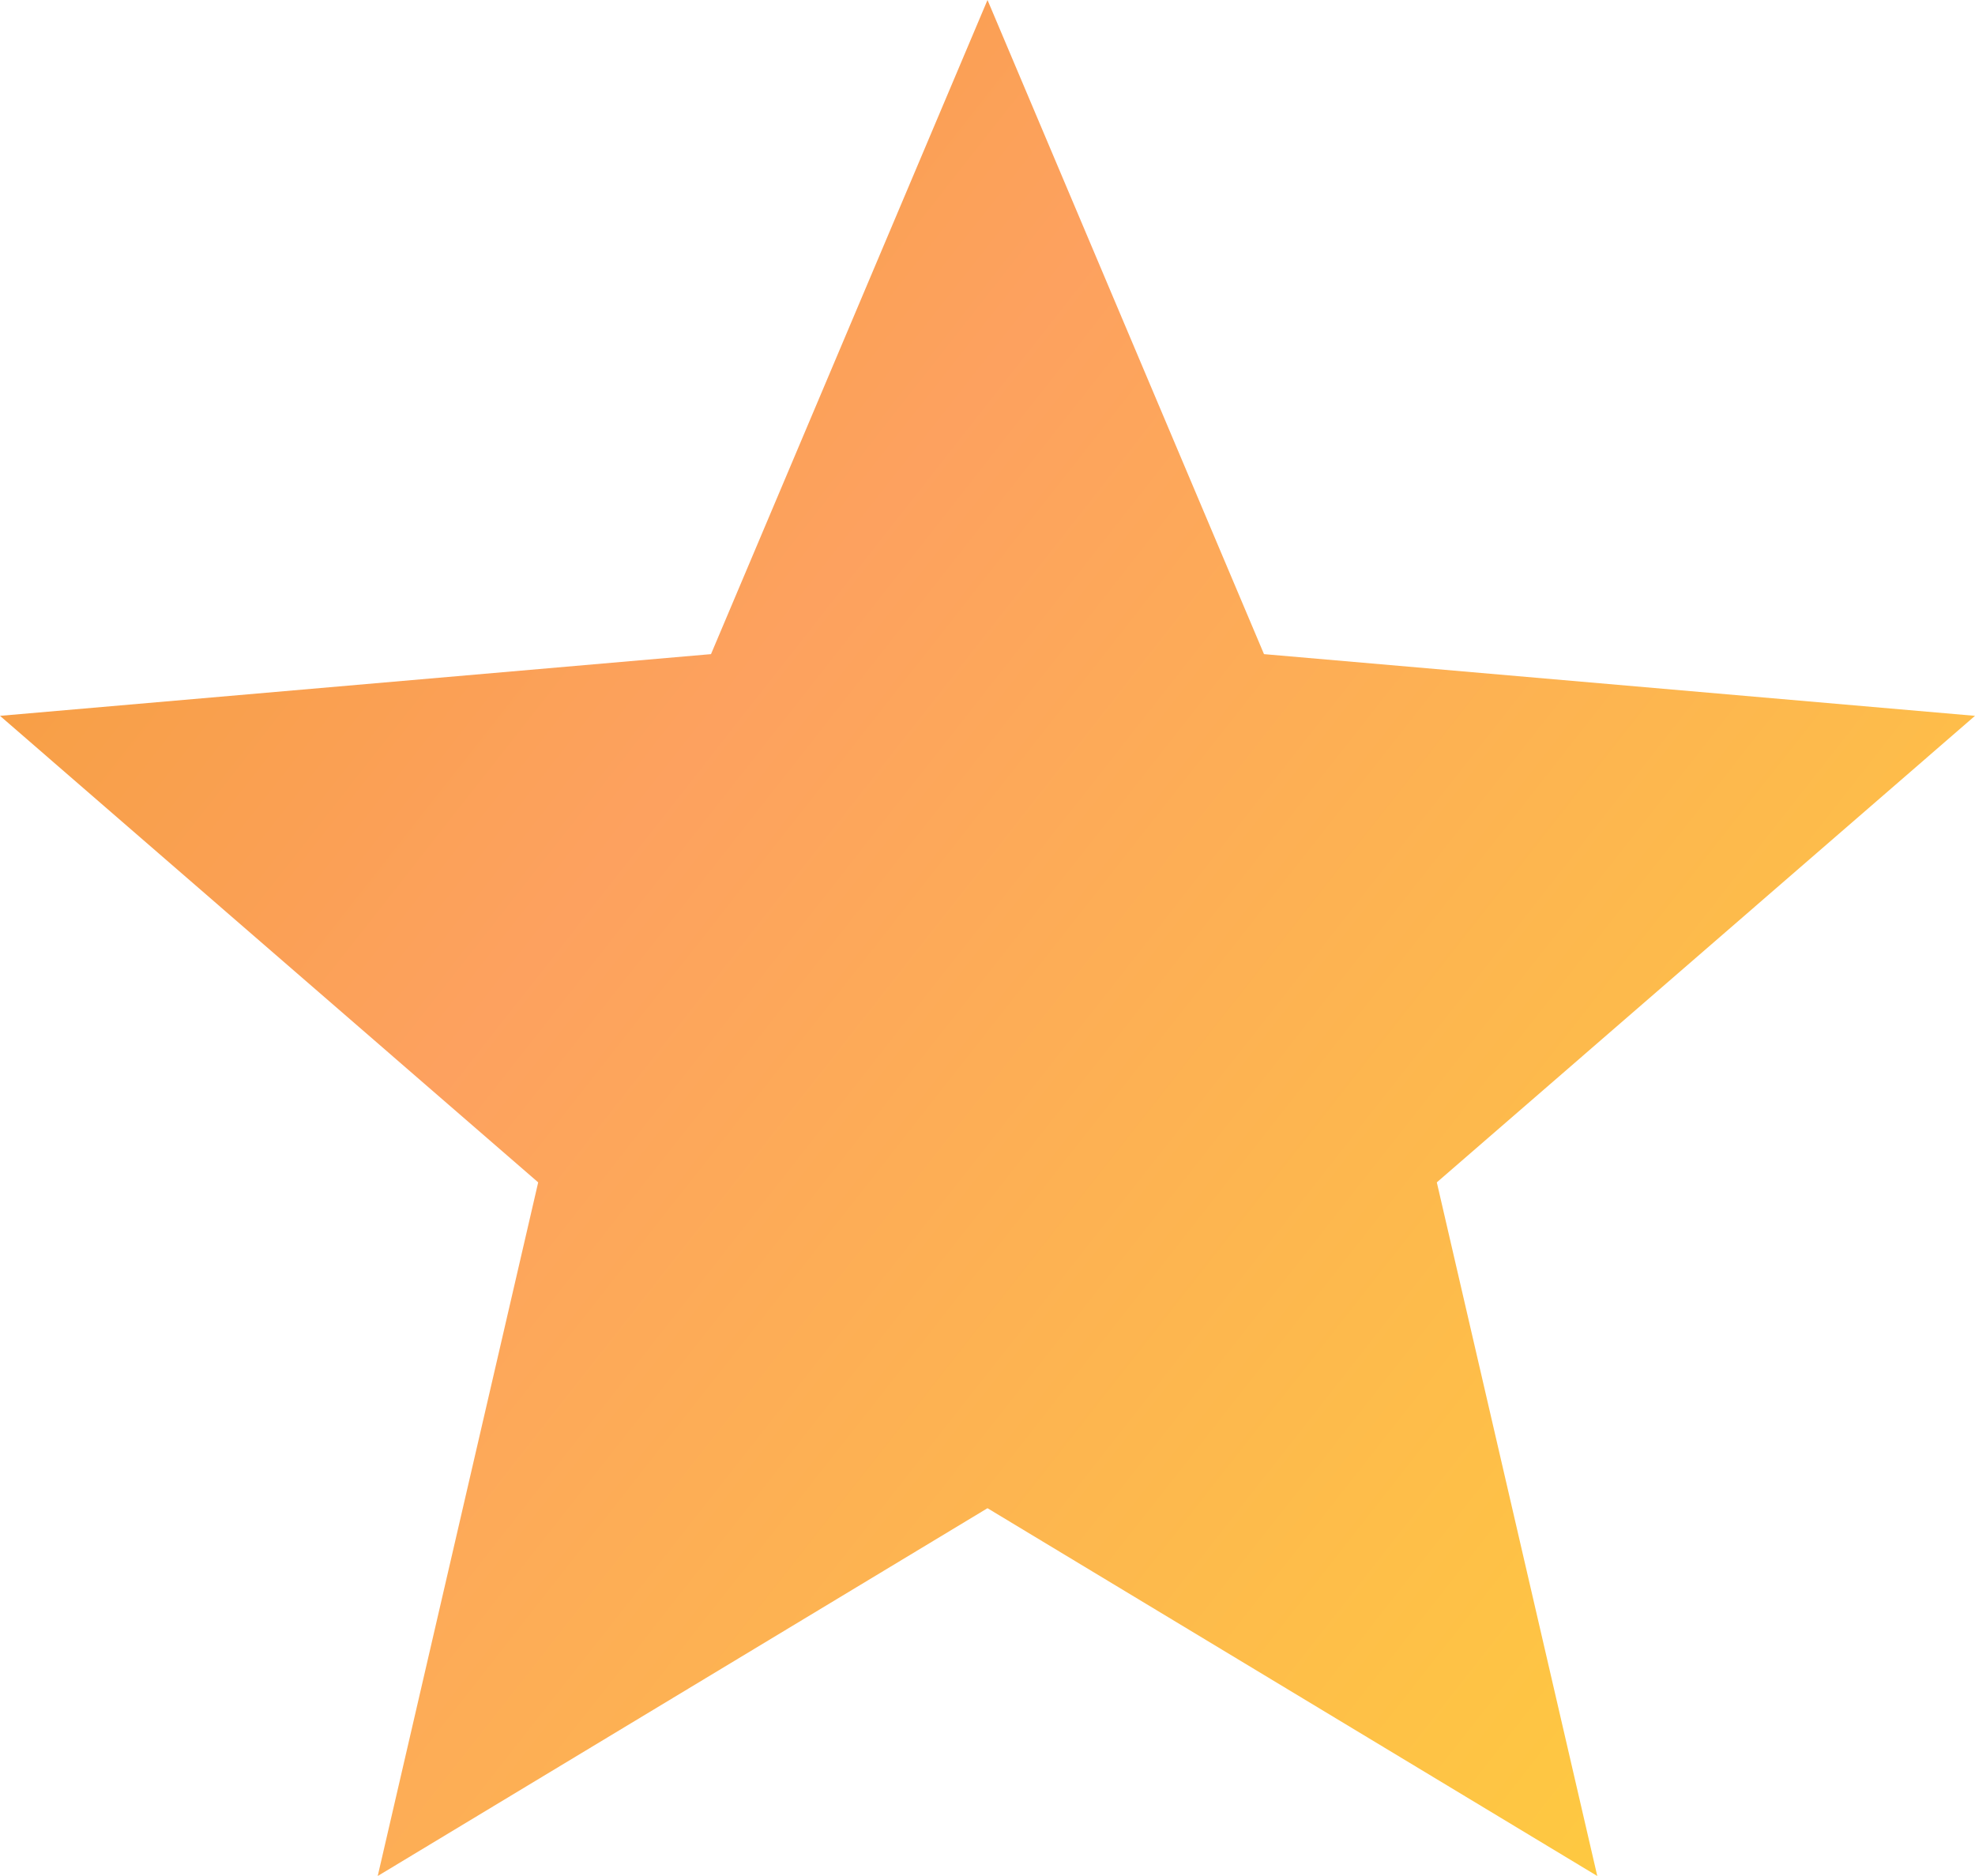
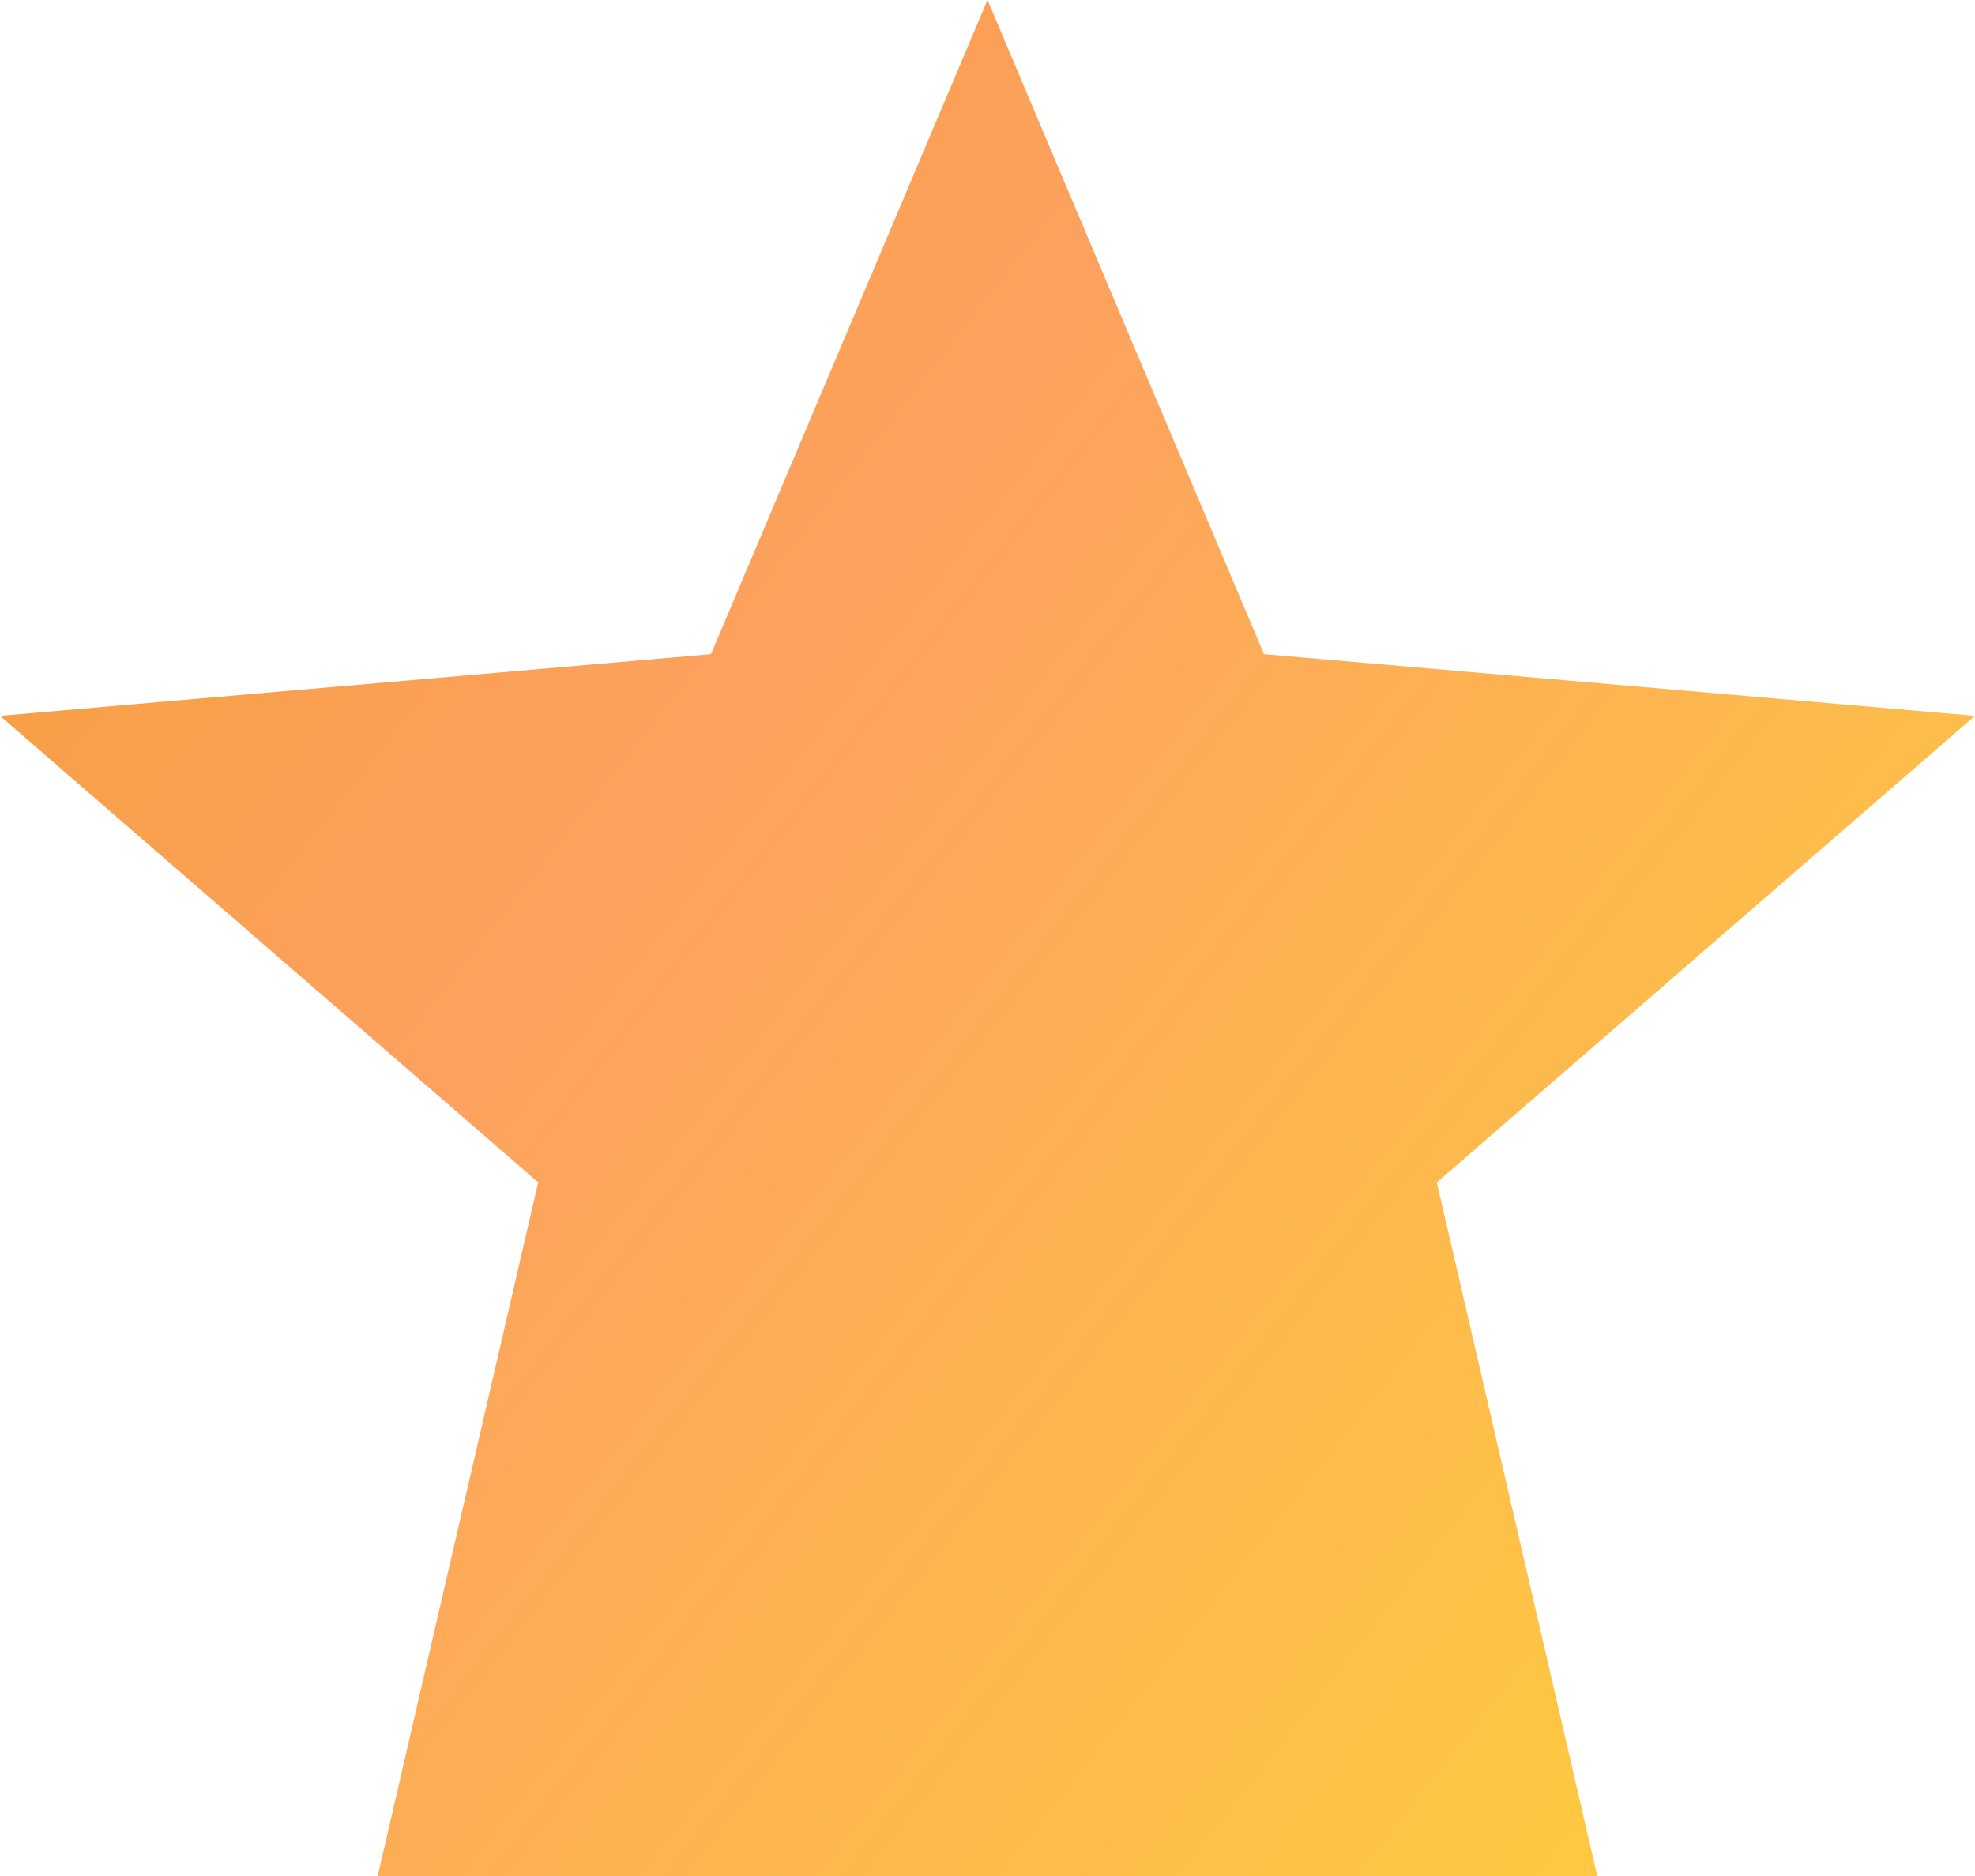
<svg xmlns="http://www.w3.org/2000/svg" width="32" height="30.4" viewBox="0 0 32 30.4">
  <defs>
    <linearGradient id="linear-gradient" x1="-0.244" x2="1.128" y2="1" gradientUnits="objectBoundingBox">
      <stop offset="0" stop-color="#ef9d22" />
      <stop offset="0.422" stop-color="#fda15f" />
      <stop offset="1" stop-color="#fed736" />
    </linearGradient>
  </defs>
-   <path id="star_FILL1_wght400_GRAD0_opsz48" d="M86.12,246.4l2.6-11.24L80,227.6l11.52-1L96,216l4.48,10.6,11.52,1-8.72,7.56,2.6,11.24L96,240.44Z" transform="translate(-80 -216)" fill="url(#linear-gradient)" />
+   <path id="star_FILL1_wght400_GRAD0_opsz48" d="M86.12,246.4l2.6-11.24L80,227.6l11.52-1L96,216l4.48,10.6,11.52,1-8.72,7.56,2.6,11.24Z" transform="translate(-80 -216)" fill="url(#linear-gradient)" />
</svg>